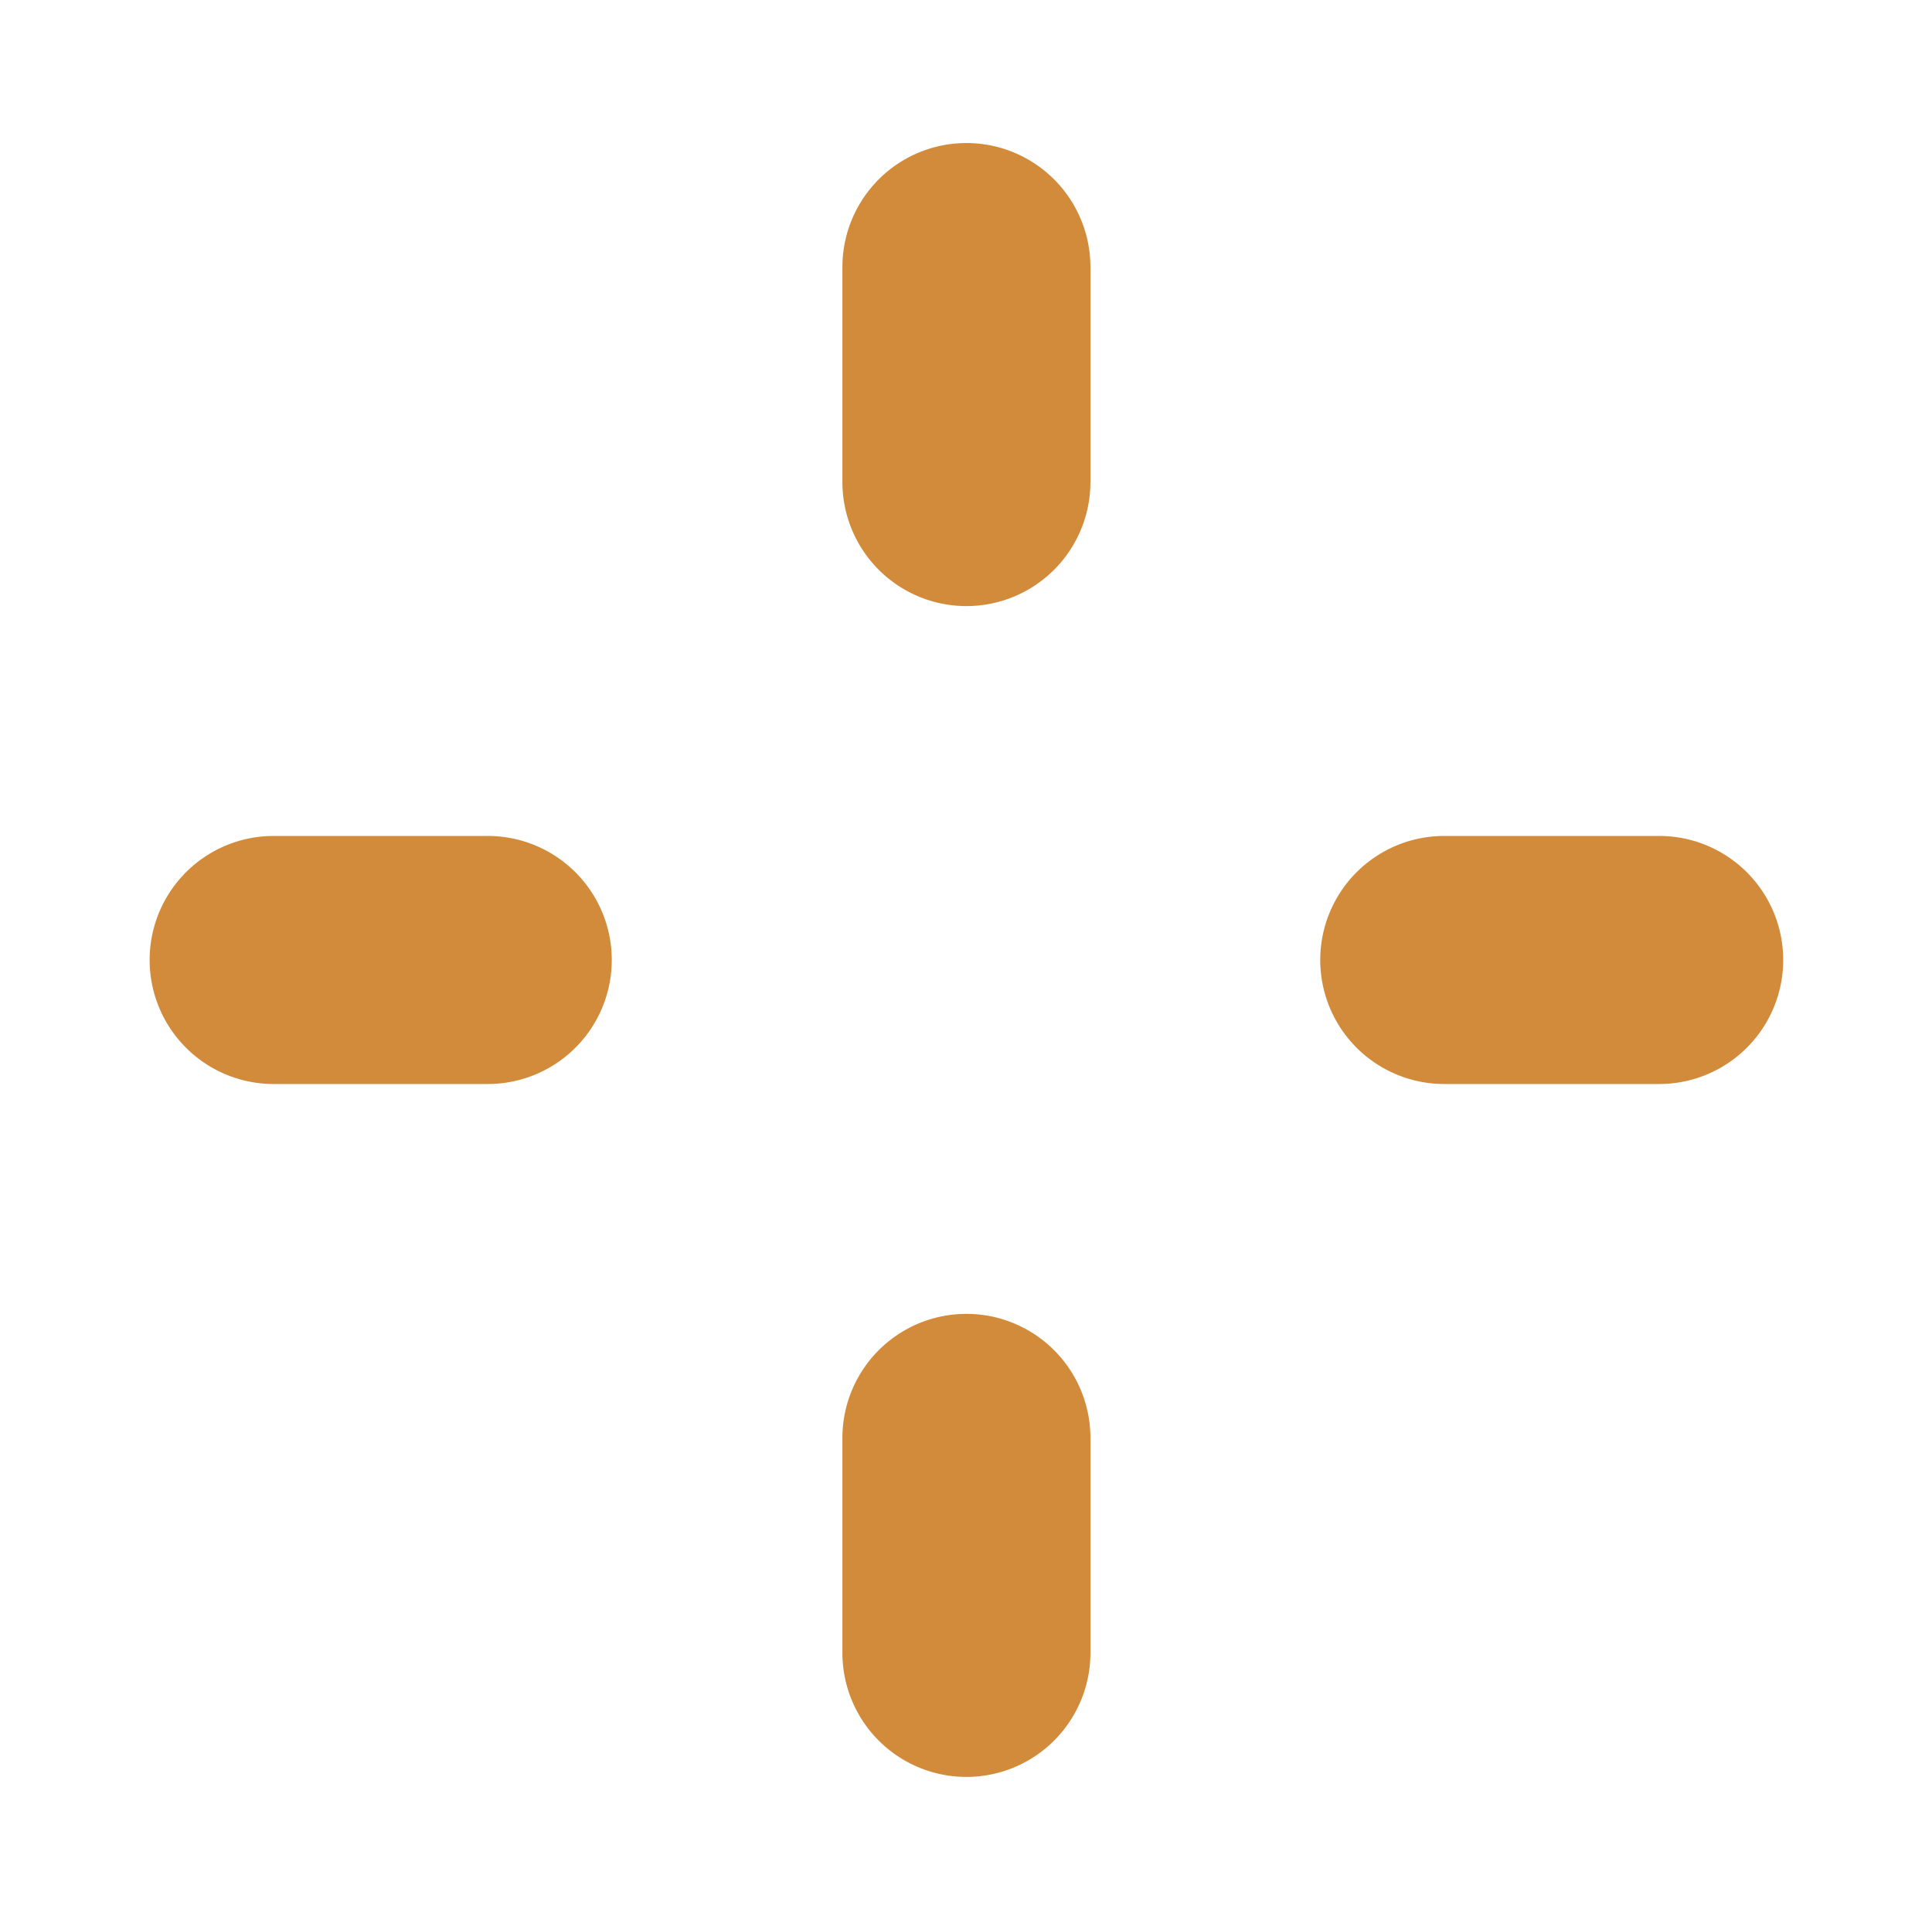
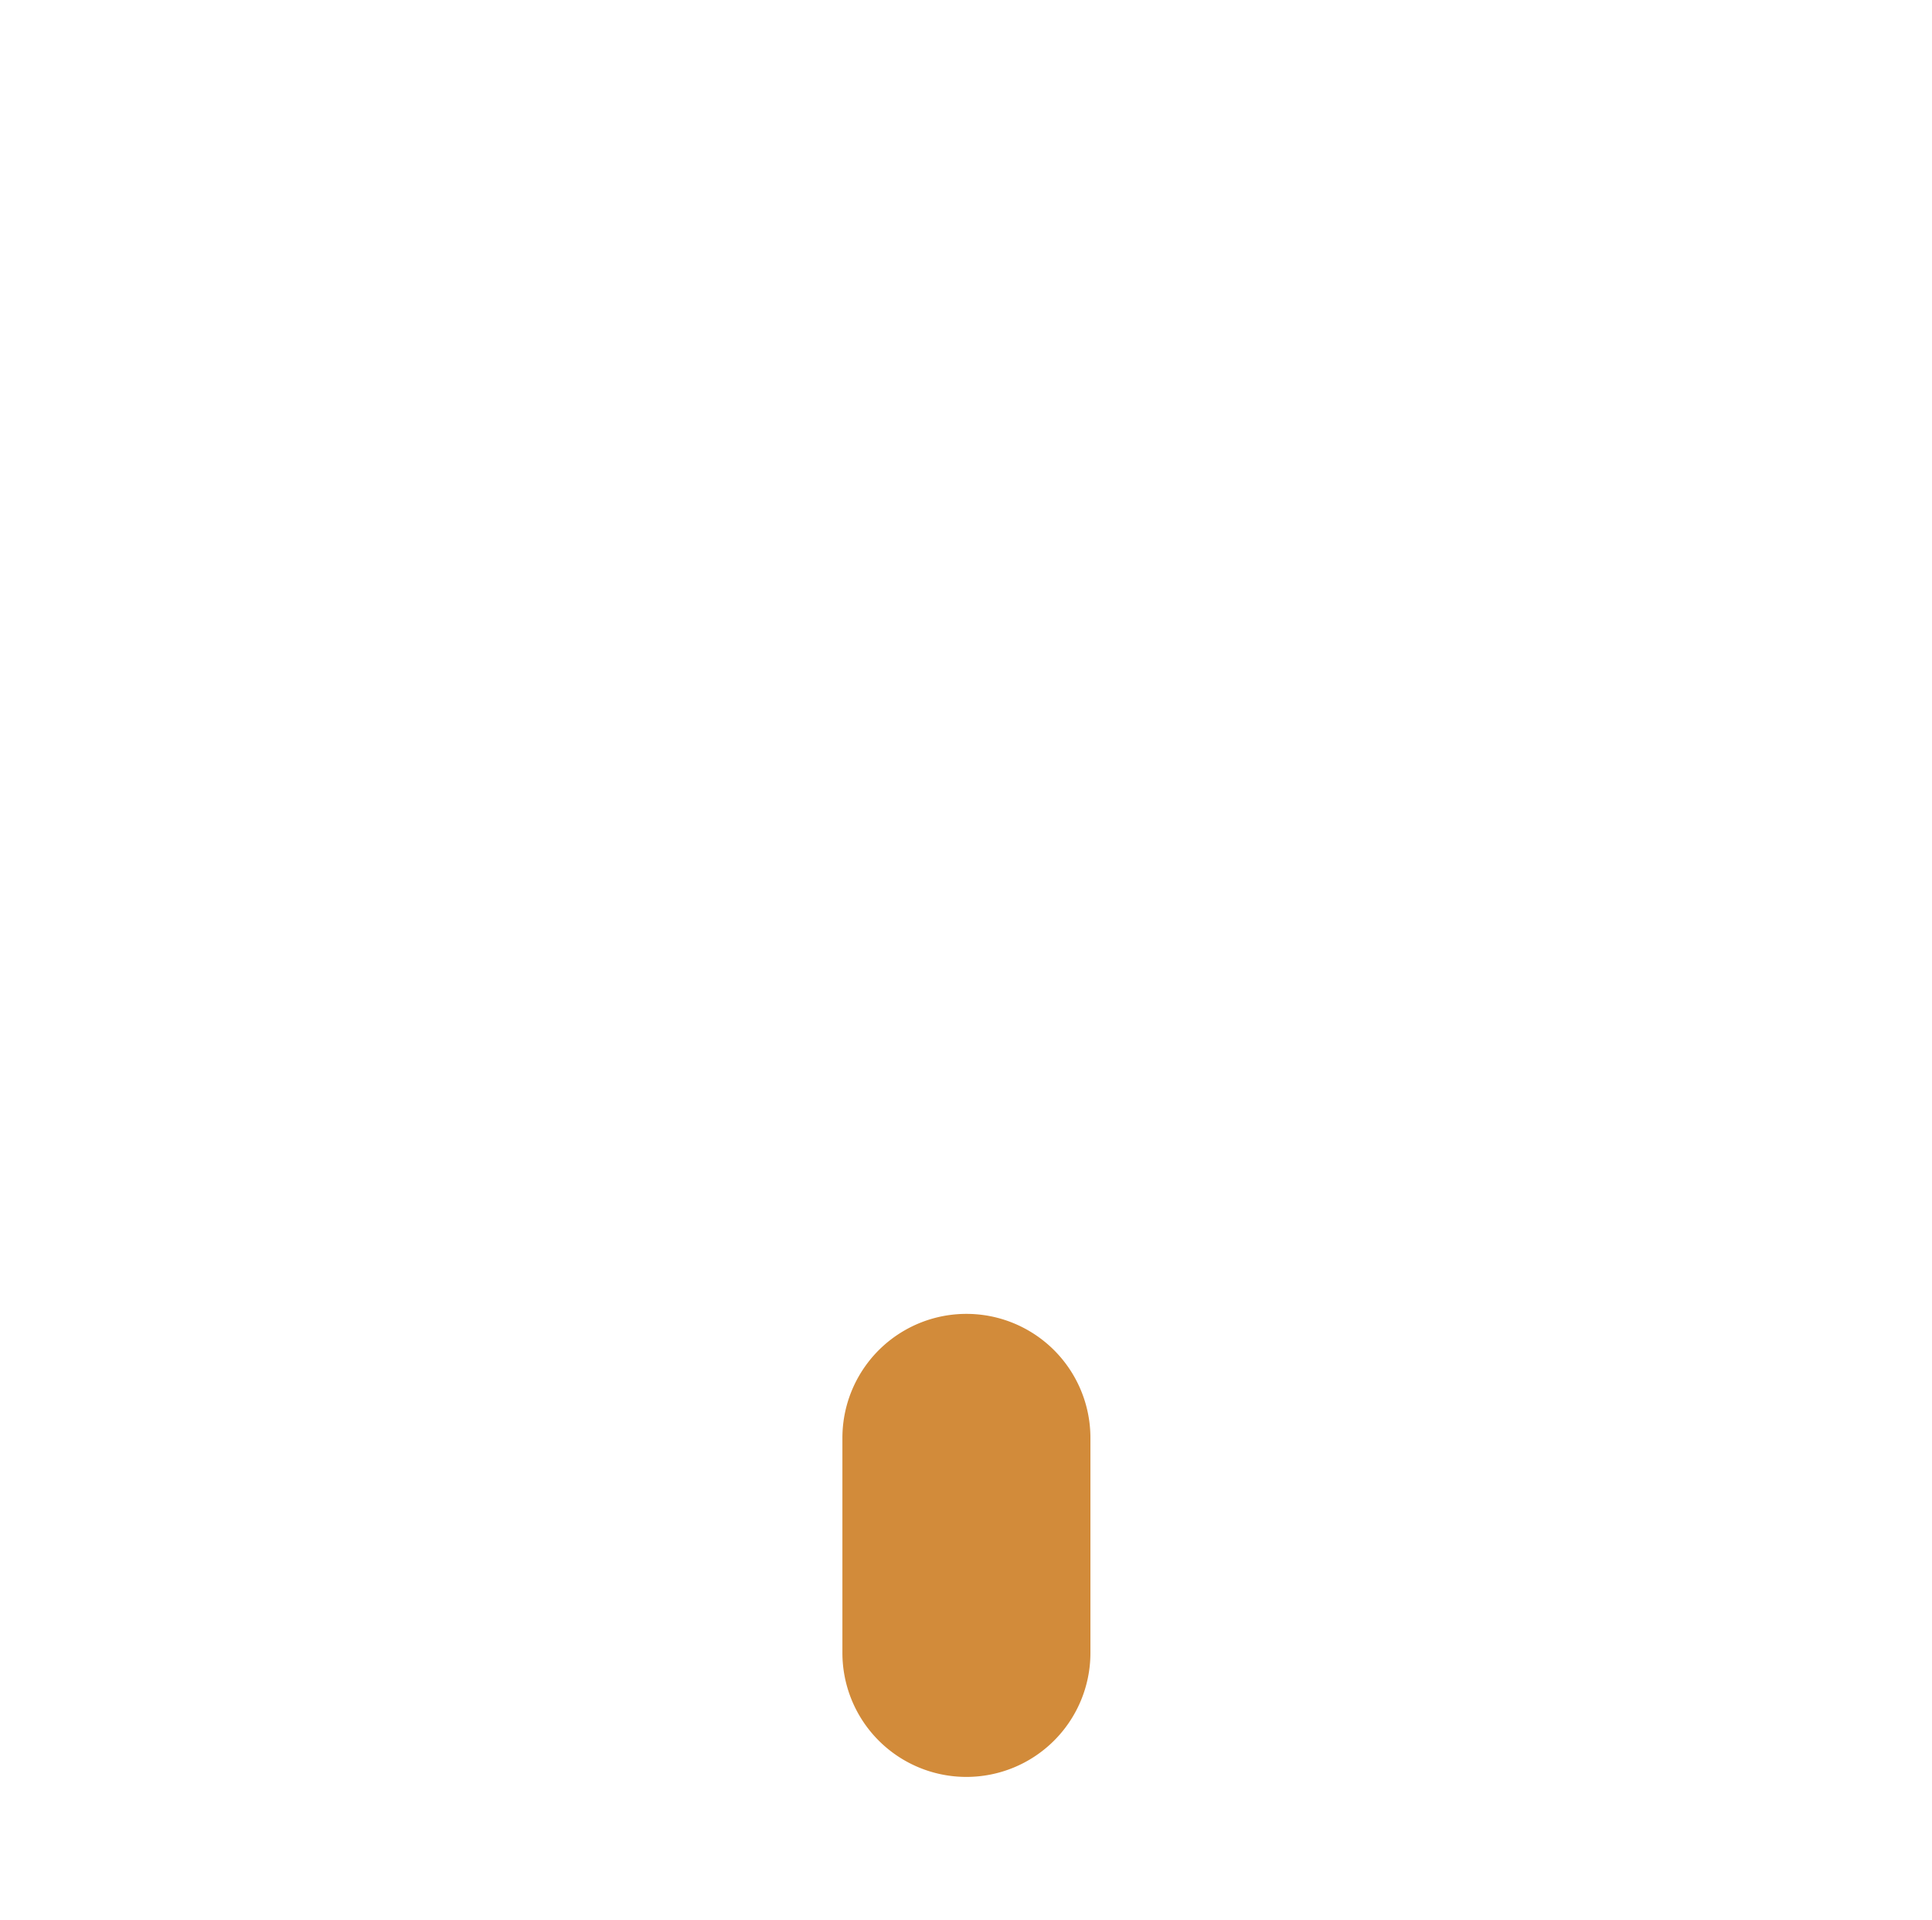
<svg xmlns="http://www.w3.org/2000/svg" id="Layer_1" data-name="Layer 1" viewBox="0 0 23.37 23.22">
  <defs>
    <style>.cls-1{fill:#d28b3a;}</style>
  </defs>
-   <path class="cls-1" d="M20.07,13.11h-2.6a1.5,1.5,0,1,1,0-3h2.6a1.5,1.5,0,0,1,0,3Z" />
-   <path class="cls-1" d="M5.9,13.11H3.31a1.5,1.5,0,0,1,0-3H5.9a1.5,1.5,0,0,1,0,3Z" />
  <path class="cls-1" d="M11.69,21.49a1.5,1.5,0,0,1-1.5-1.5v-2.6a1.5,1.5,0,0,1,3,0V20A1.5,1.5,0,0,1,11.69,21.49Z" />
-   <path class="cls-1" d="M11.69,7.33a1.5,1.5,0,0,1-1.5-1.5V3.23a1.5,1.5,0,0,1,3,0v2.6A1.5,1.5,0,0,1,11.69,7.33Z" />
</svg>